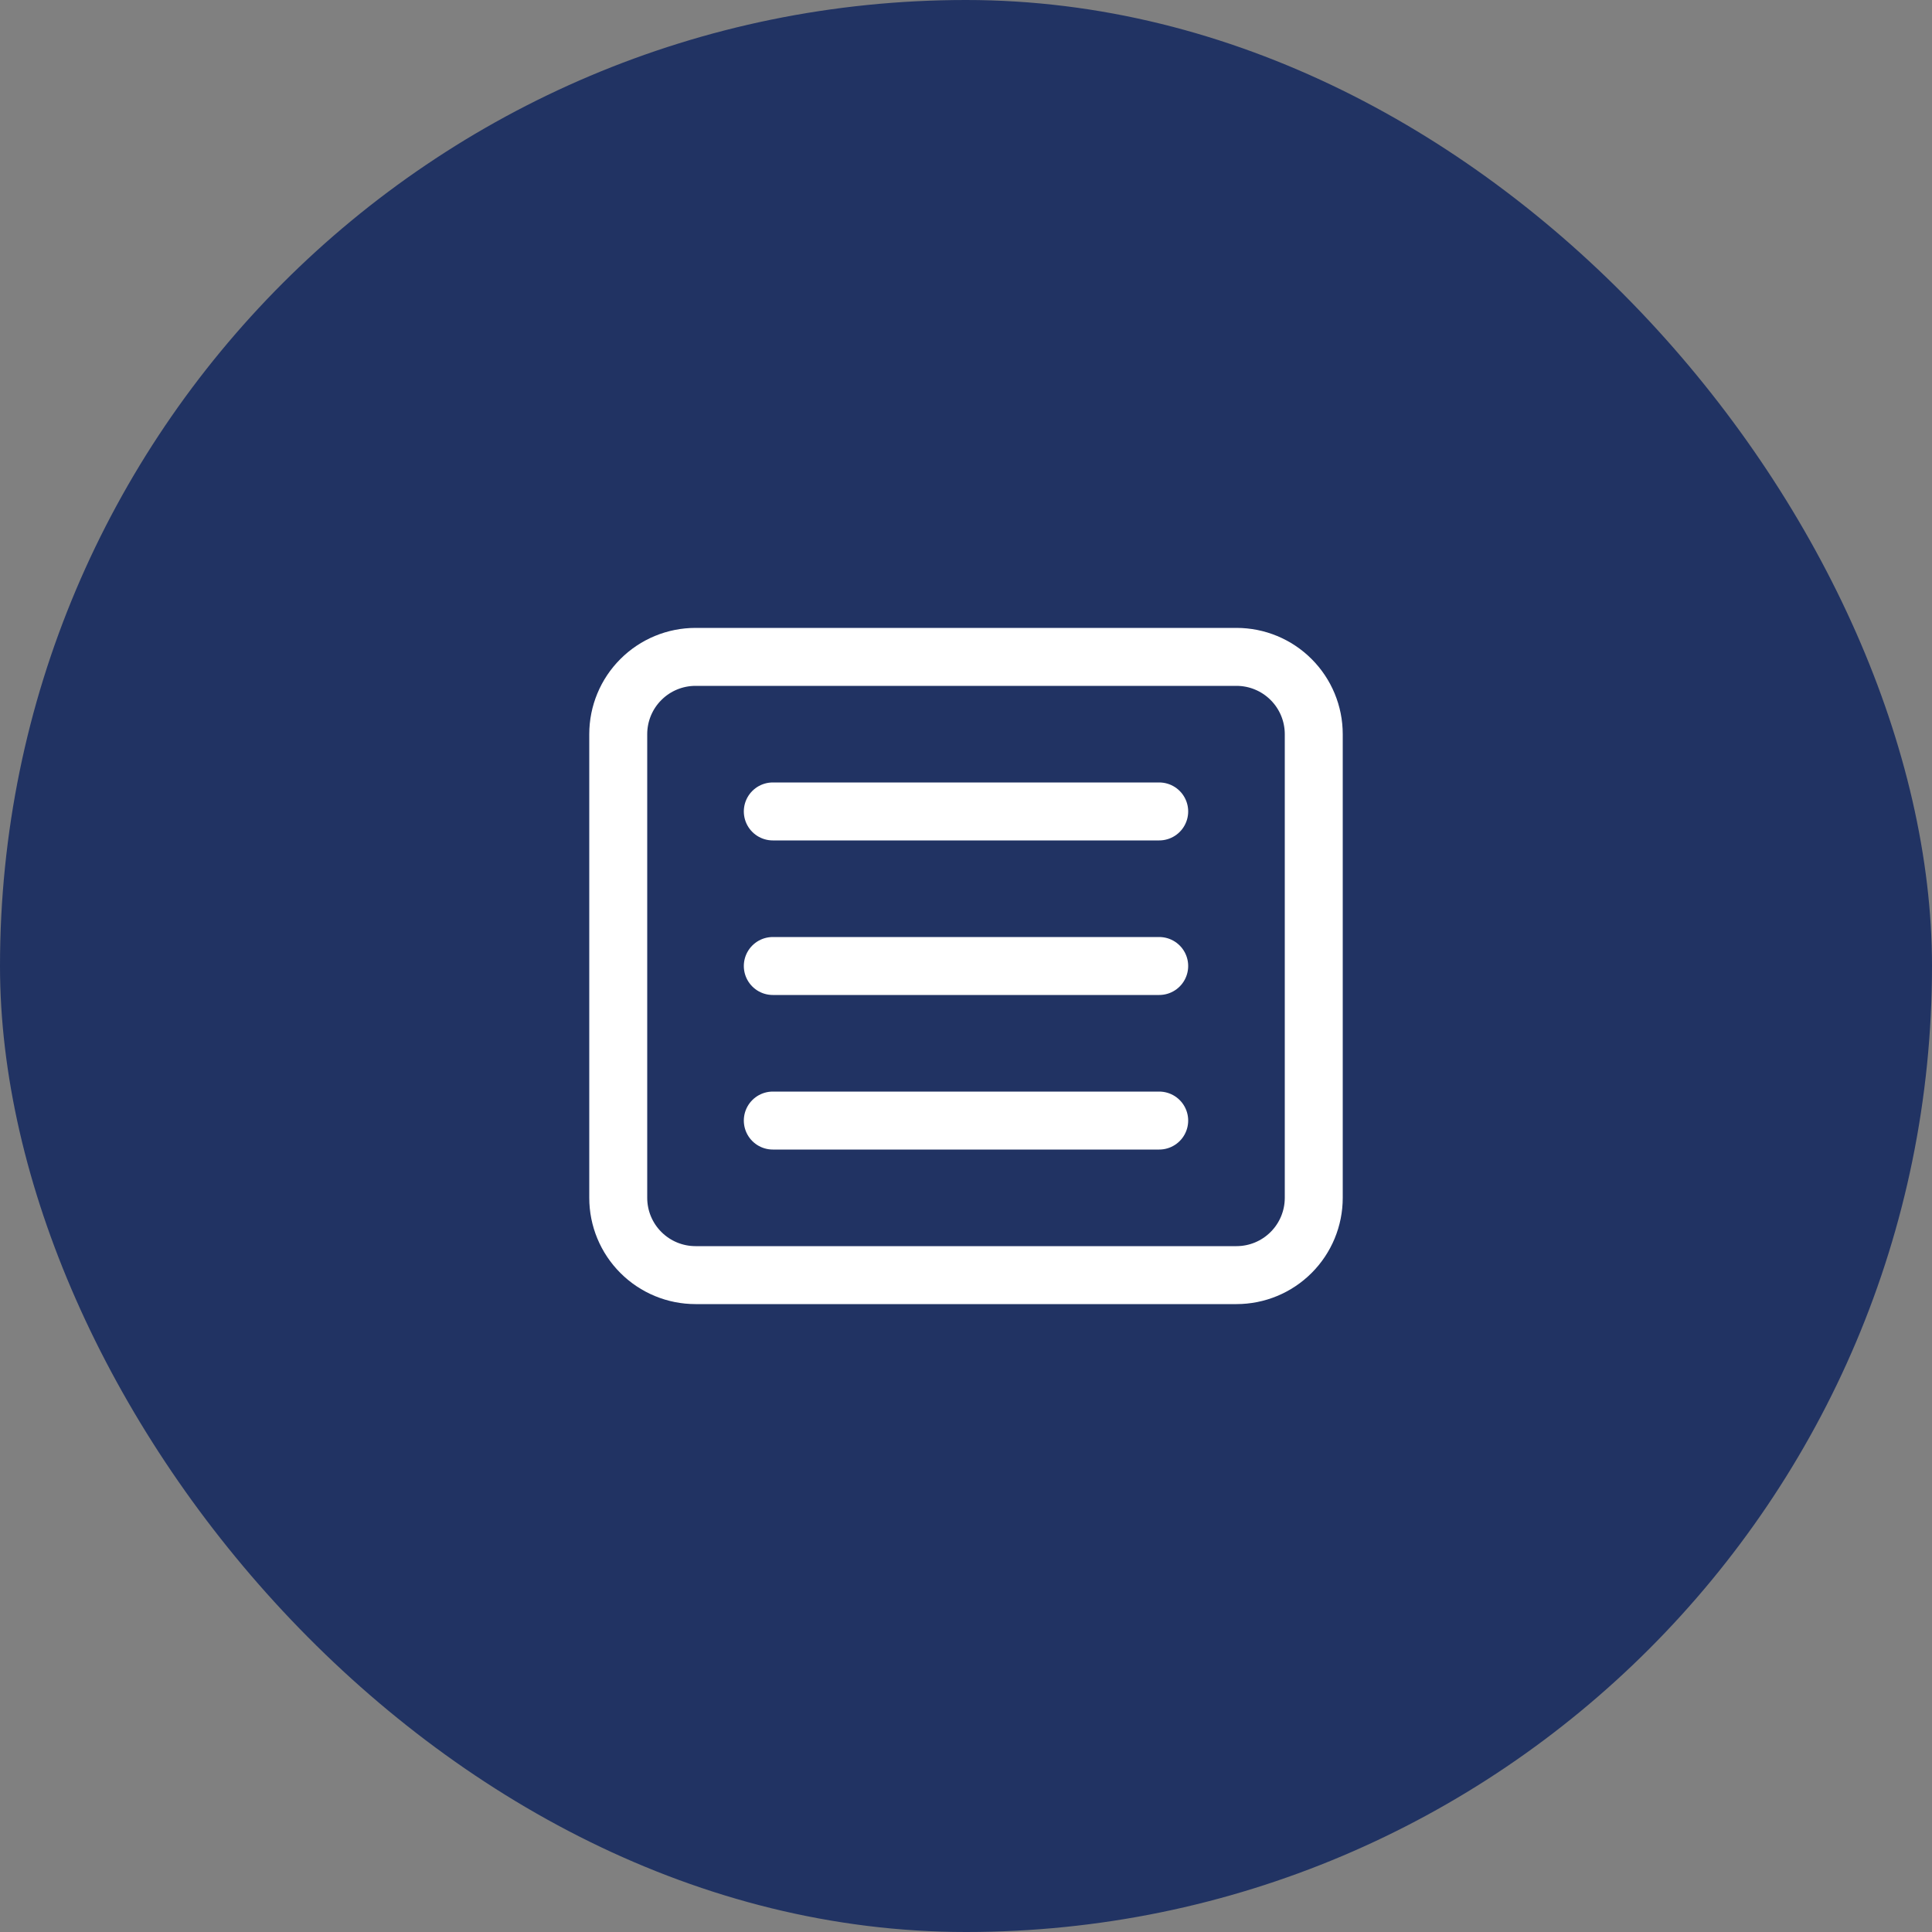
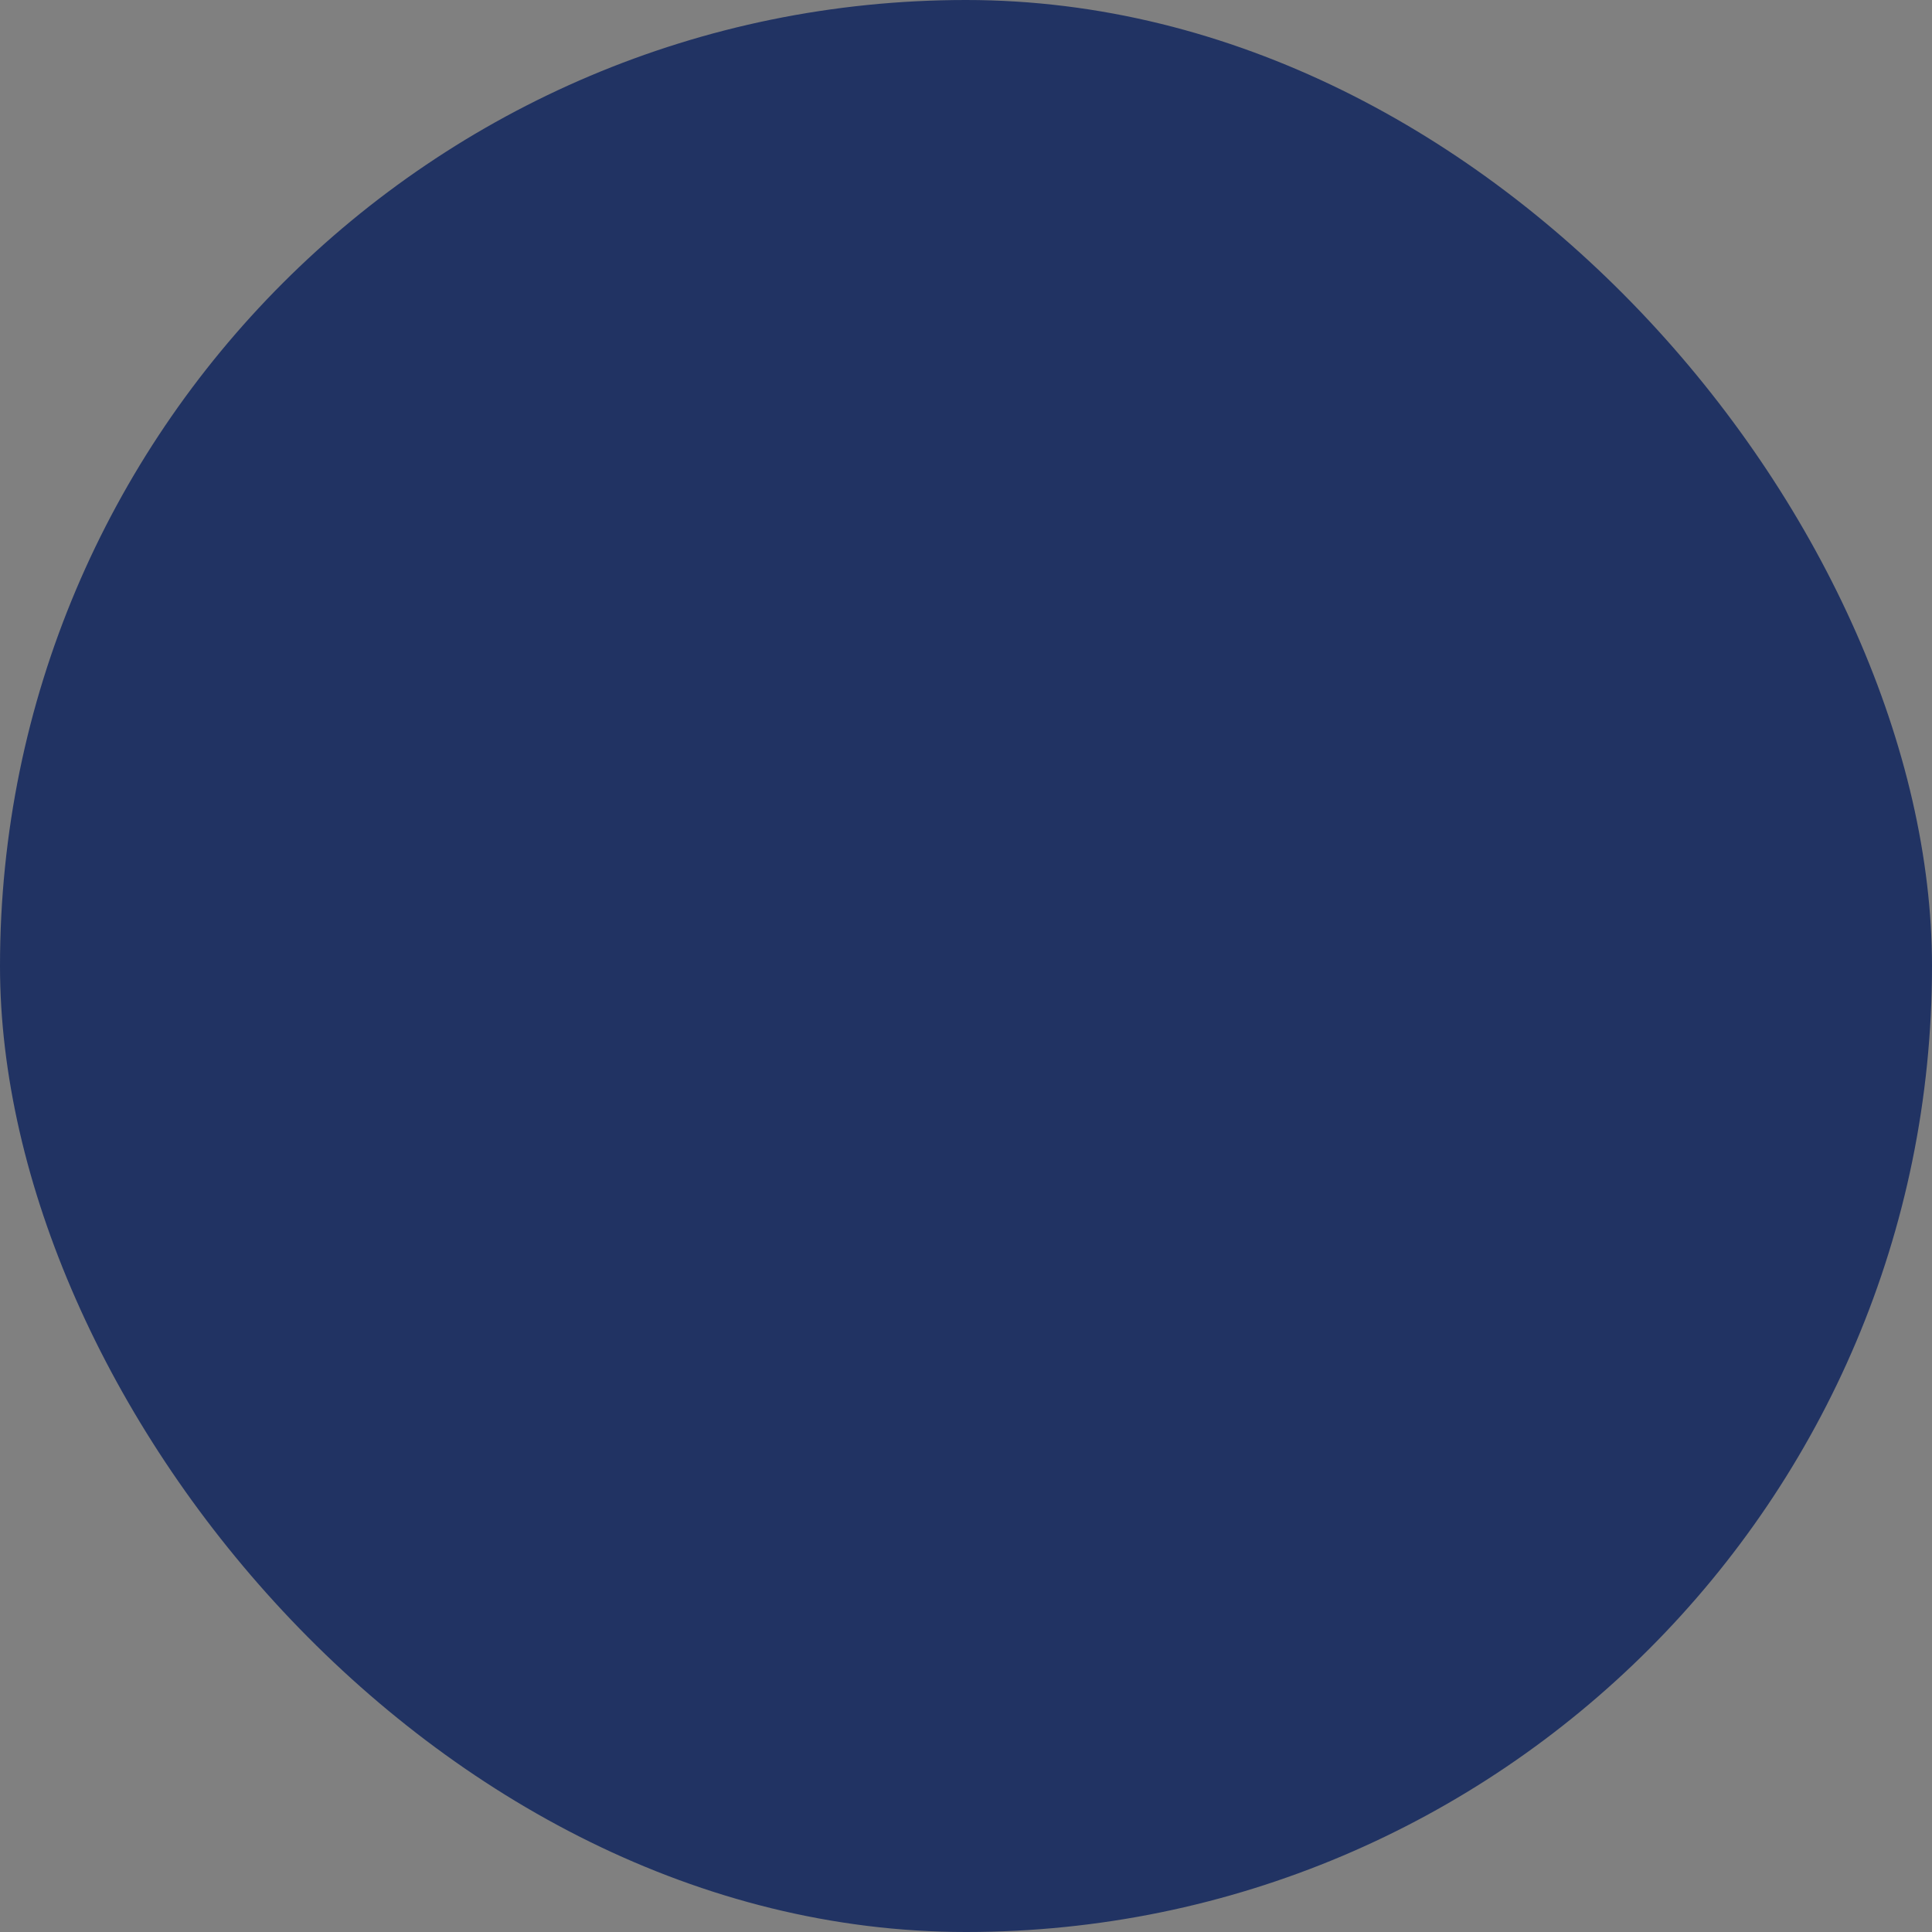
<svg xmlns="http://www.w3.org/2000/svg" width="100" height="100" viewBox="0 0 100 100" fill="none">
  <rect x="0" y="0" width="100" height="100" fill="#808080" stroke="none" />
  <rect width="100" height="100" rx="50" fill="#213363" />
  <g clip-path="url(#clip0_84_1753)">
-     <path d="M32 38C32 36.939 32.421 35.922 33.172 35.172C33.922 34.421 34.939 34 36 34H64C65.061 34 66.078 34.421 66.828 35.172C67.579 35.922 68 36.939 68 38V62C68 63.061 67.579 64.078 66.828 64.828C66.078 65.579 65.061 66 64 66H36C34.939 66 33.922 65.579 33.172 64.828C32.421 64.078 32 63.061 32 62V38Z" stroke="white" stroke-width="3" stroke-linecap="round" stroke-linejoin="round" />
    <path d="M40 42H60" stroke="white" stroke-width="3" stroke-linecap="round" stroke-linejoin="round" />
-     <path d="M40 50H60" stroke="white" stroke-width="3" stroke-linecap="round" stroke-linejoin="round" />
-     <path d="M40 58H60" stroke="white" stroke-width="3" stroke-linecap="round" stroke-linejoin="round" />
  </g>
  <defs>
    <clipPath id="clip0_84_1753">
-       <rect width="48" height="48" fill="white" transform="translate(26 26)" />
-     </clipPath>
+       </clipPath>
  </defs>
</svg>